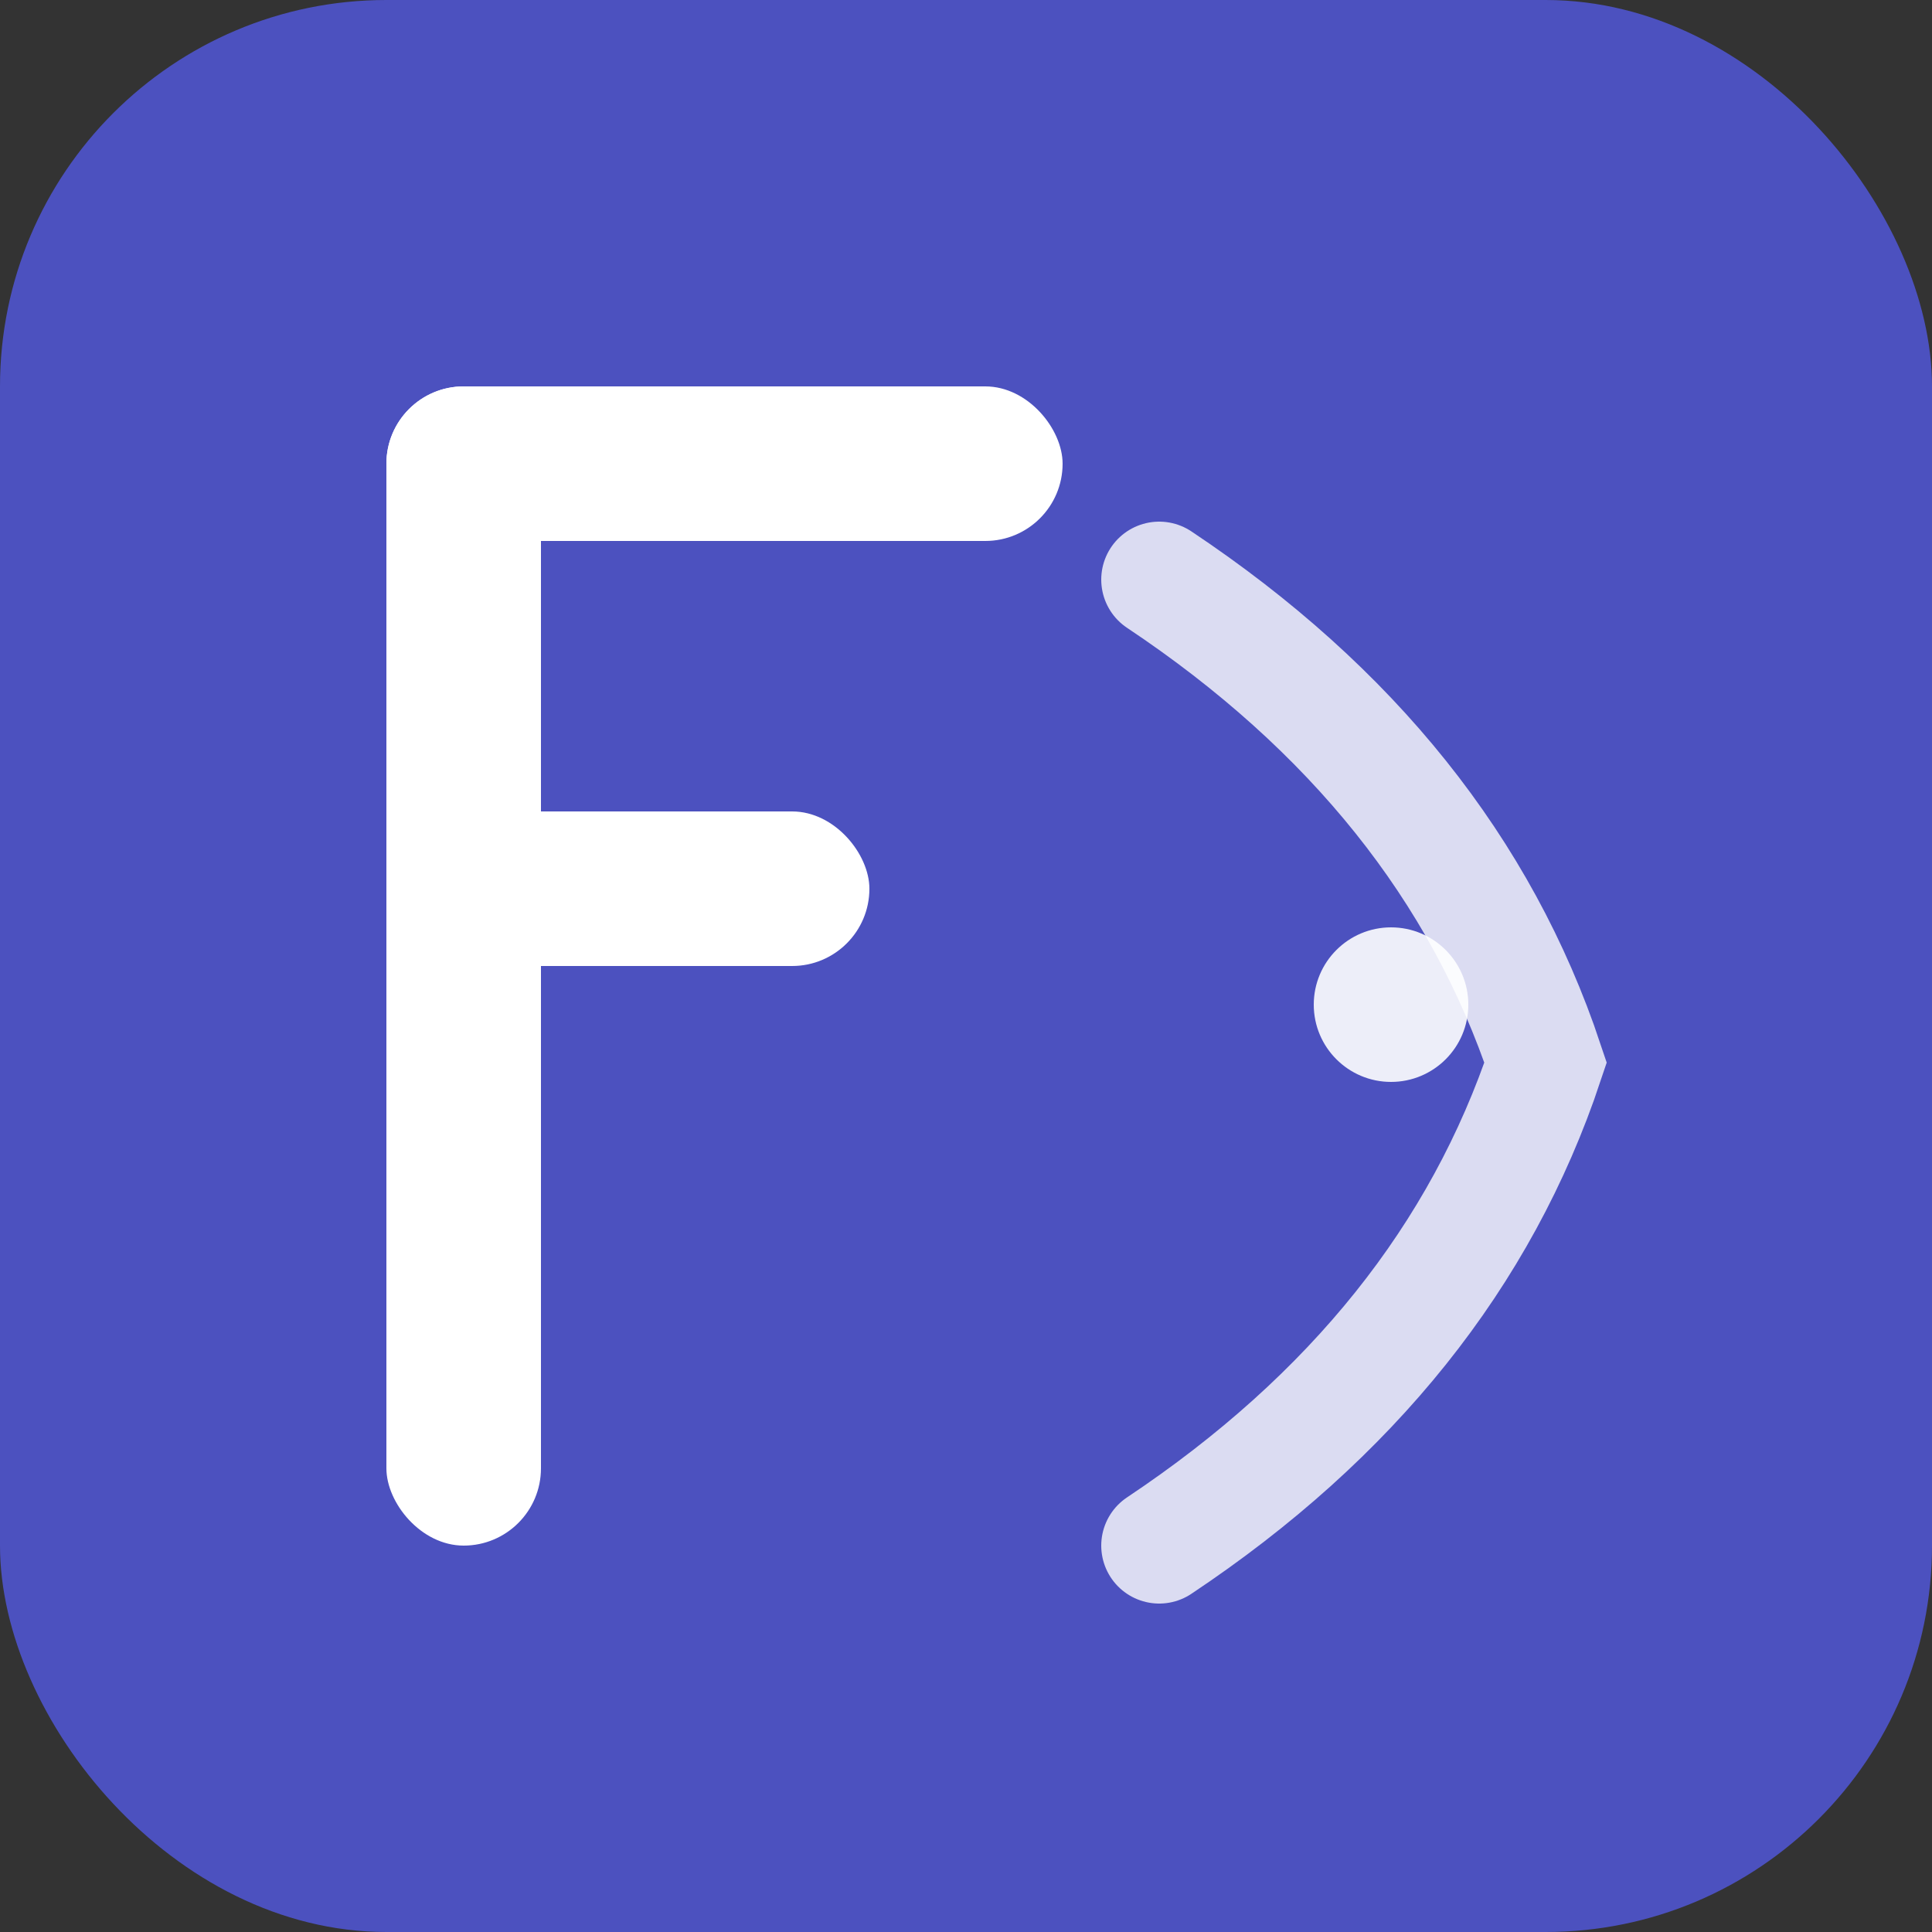
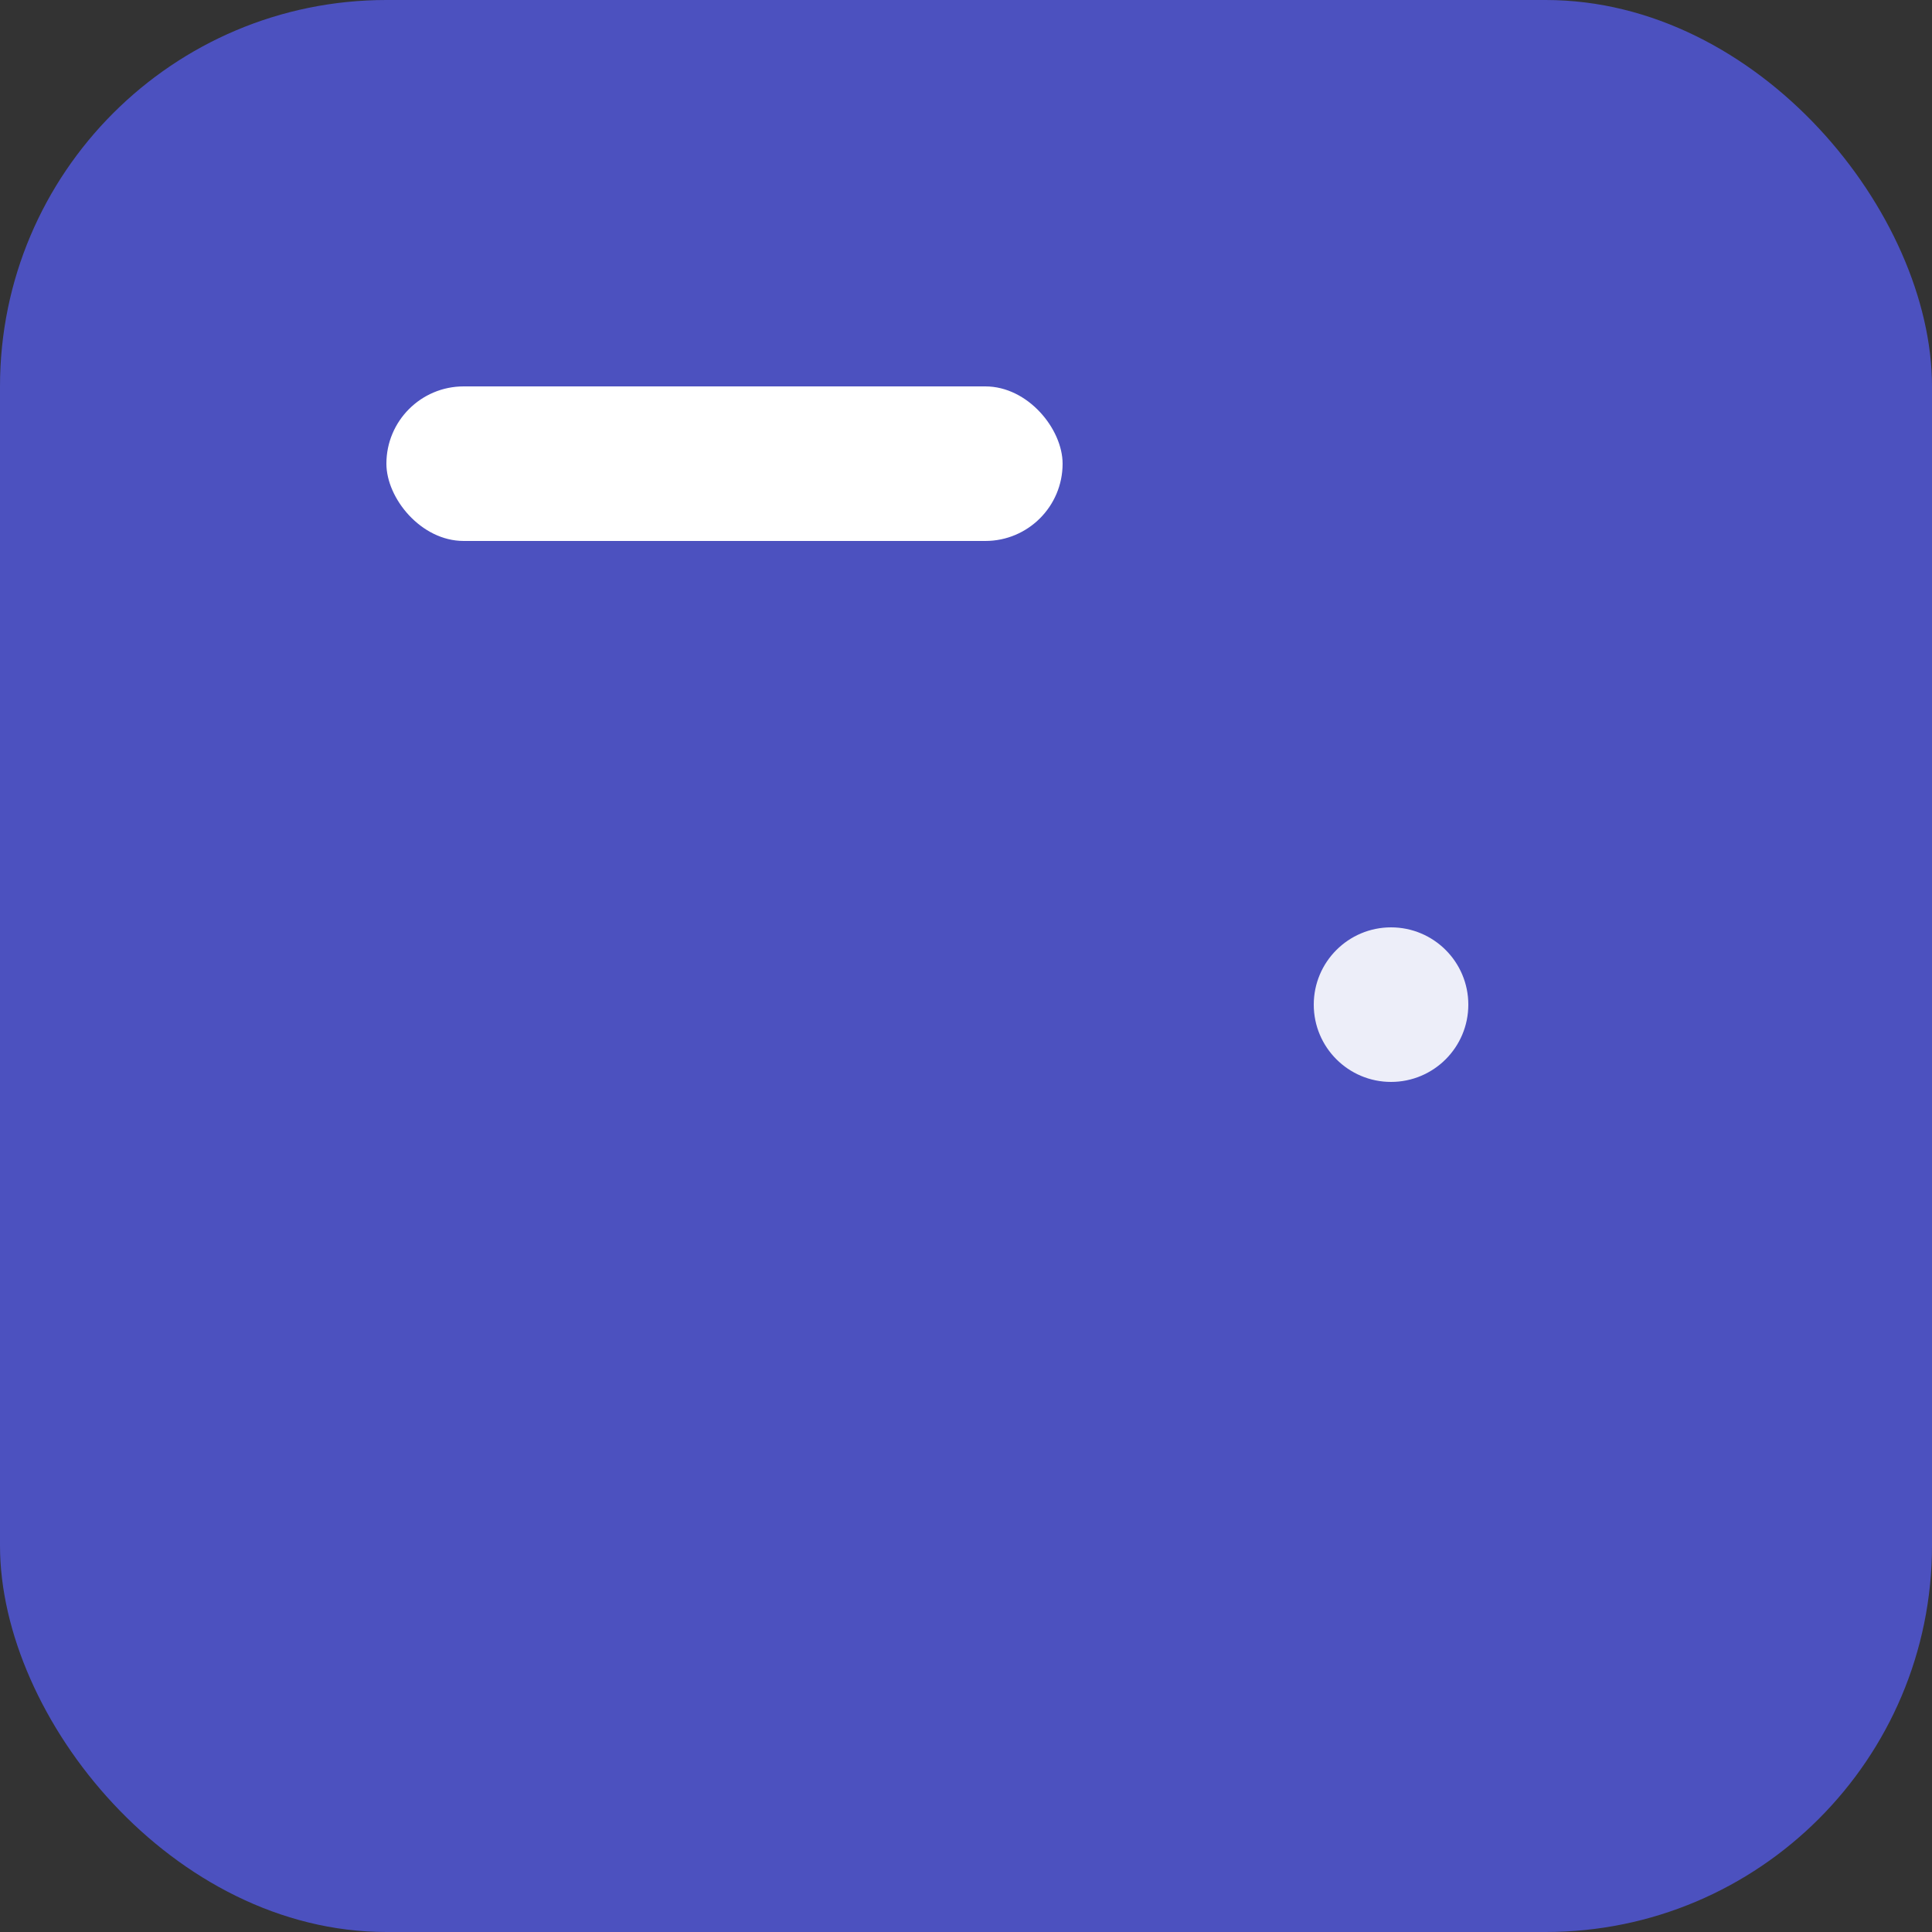
<svg xmlns="http://www.w3.org/2000/svg" viewBox="0 0 100 100">
  <rect x="0" y="0" width="100" height="100" fill="#333333" stroke="none" />
  <rect width="100" height="100" fill="#4C51BF" rx="20" />
  <g fill="white">
-     <rect x="20" y="20" width="8" height="60" rx="4" />
    <rect x="20" y="20" width="35" height="8" rx="4" />
-     <rect x="20" y="42" width="25" height="8" rx="4" />
-     <path d="M 60 30 Q 75 40, 80 55 Q 75 70, 60 80" stroke="white" stroke-width="6" stroke-linecap="round" fill="none" opacity="0.8" />
    <circle cx="72" cy="52" r="4" opacity="0.9" />
  </g>
</svg>